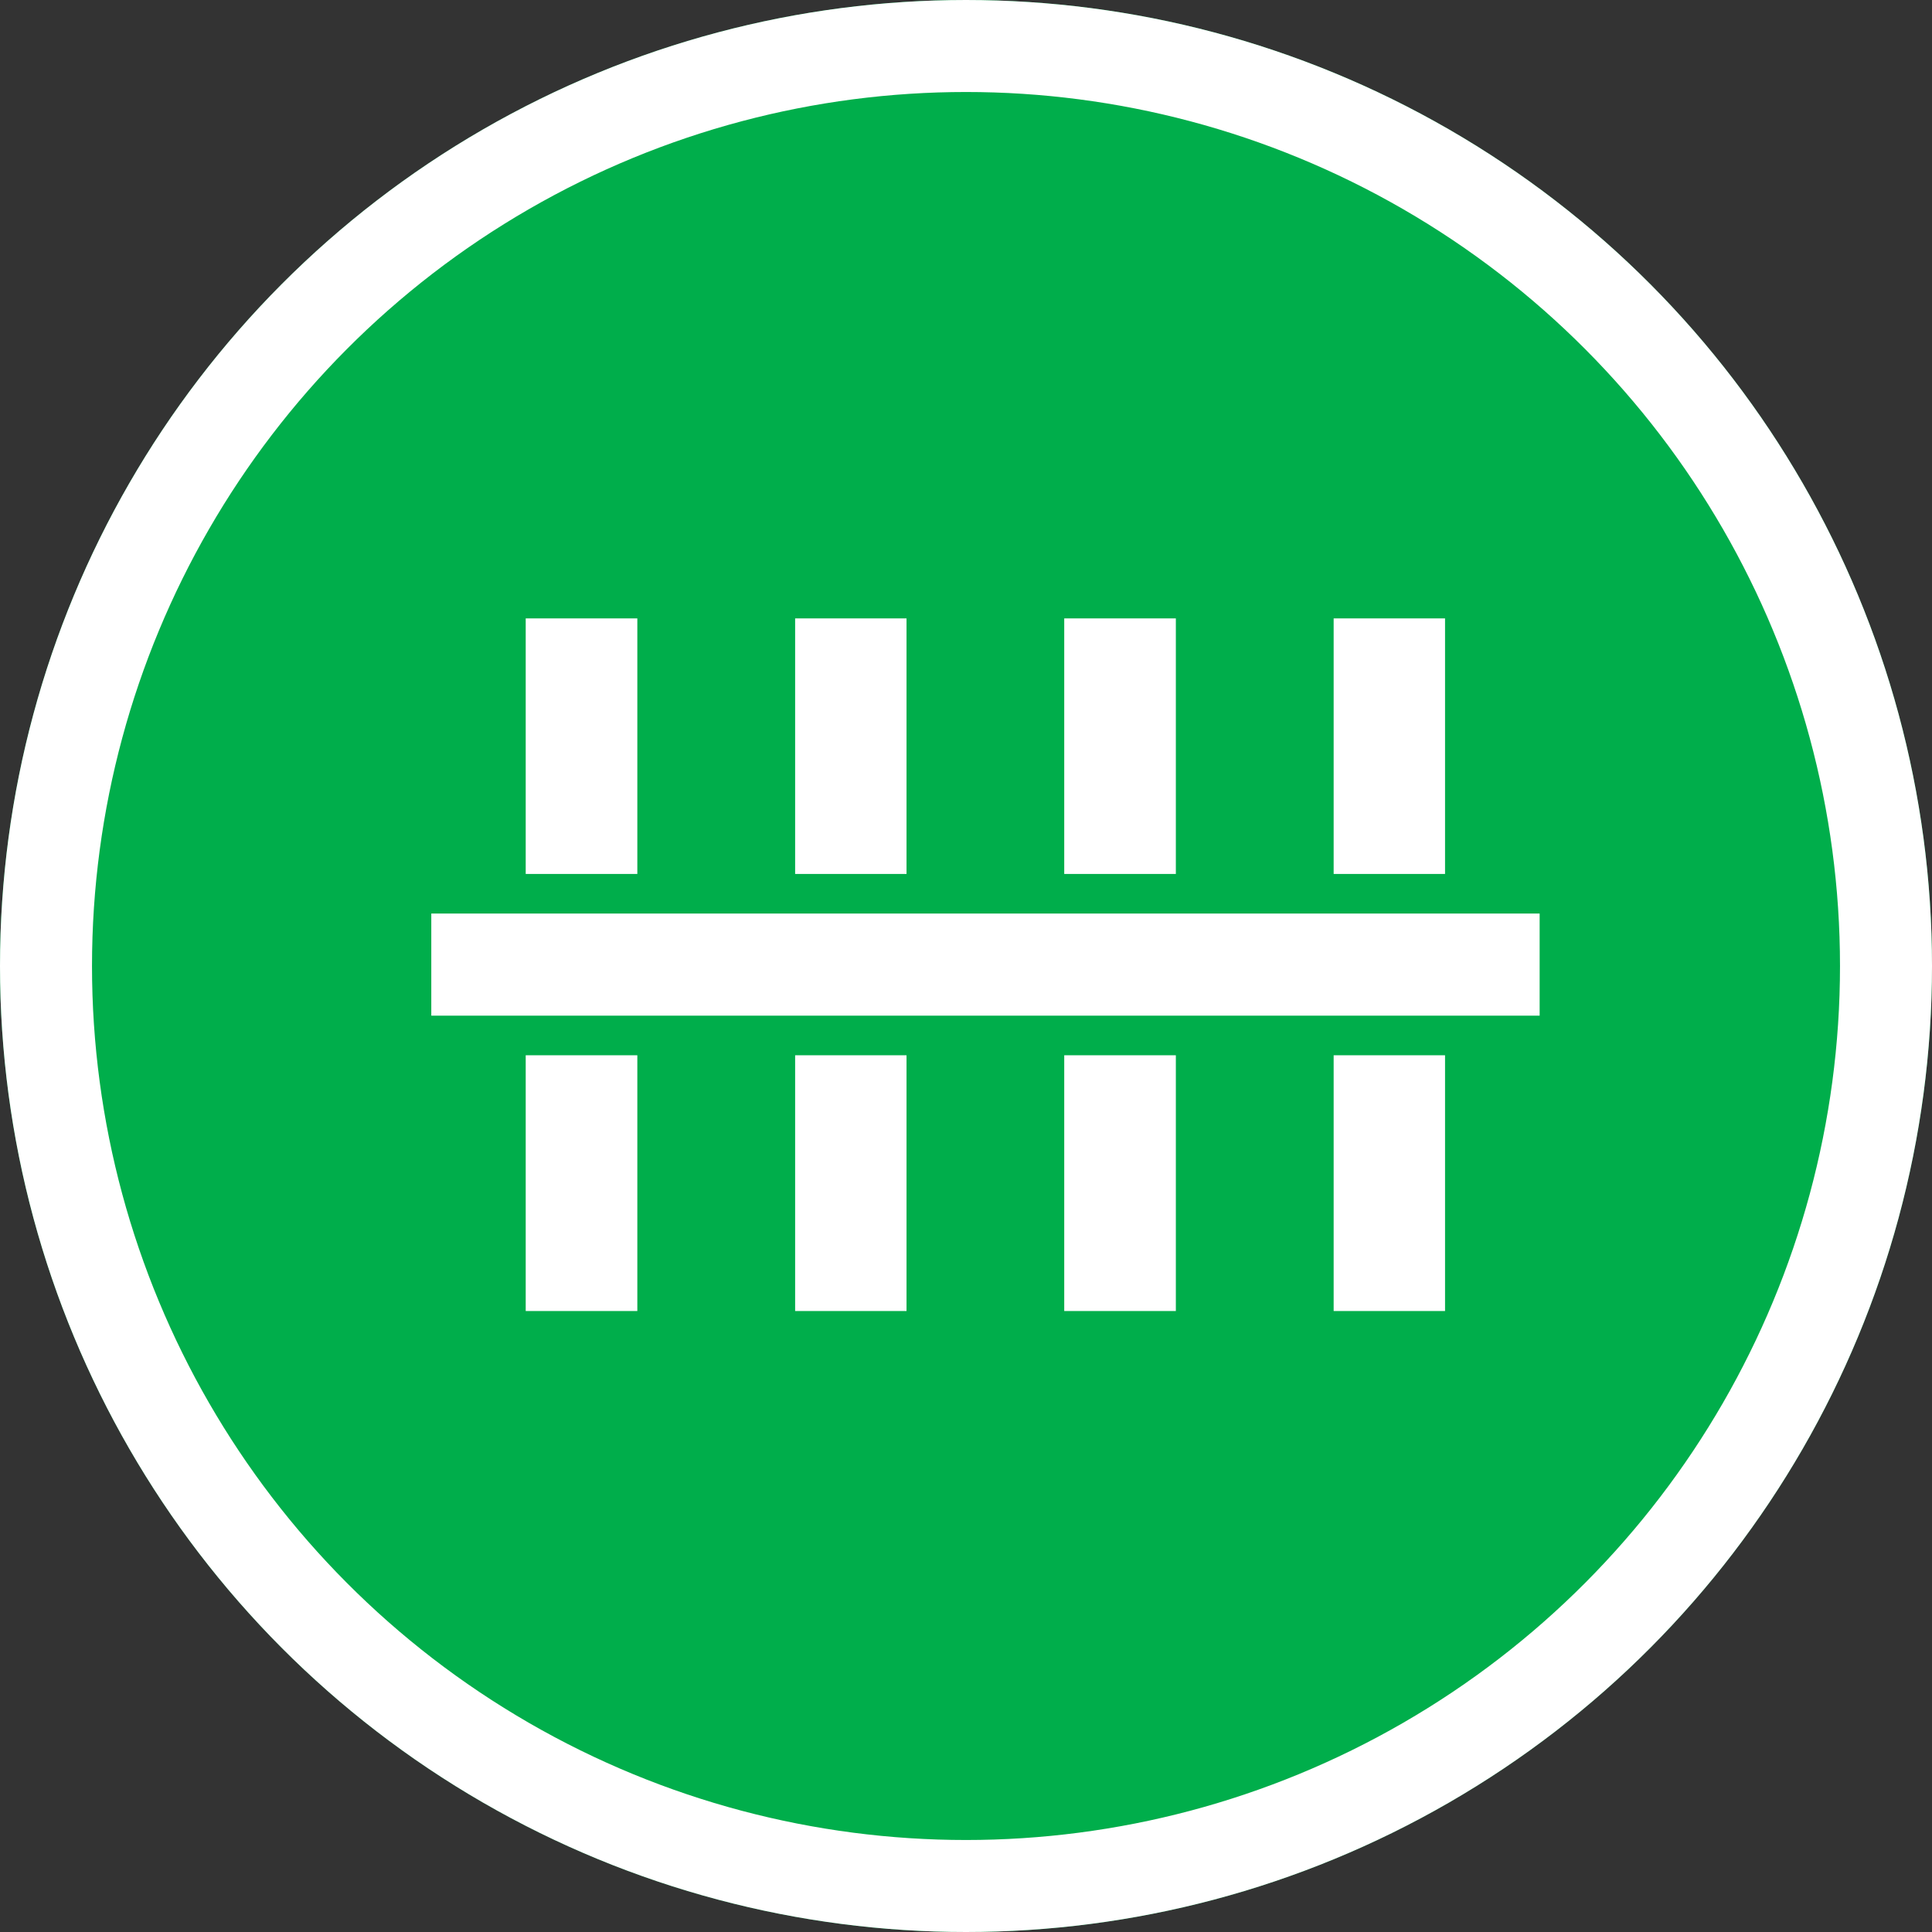
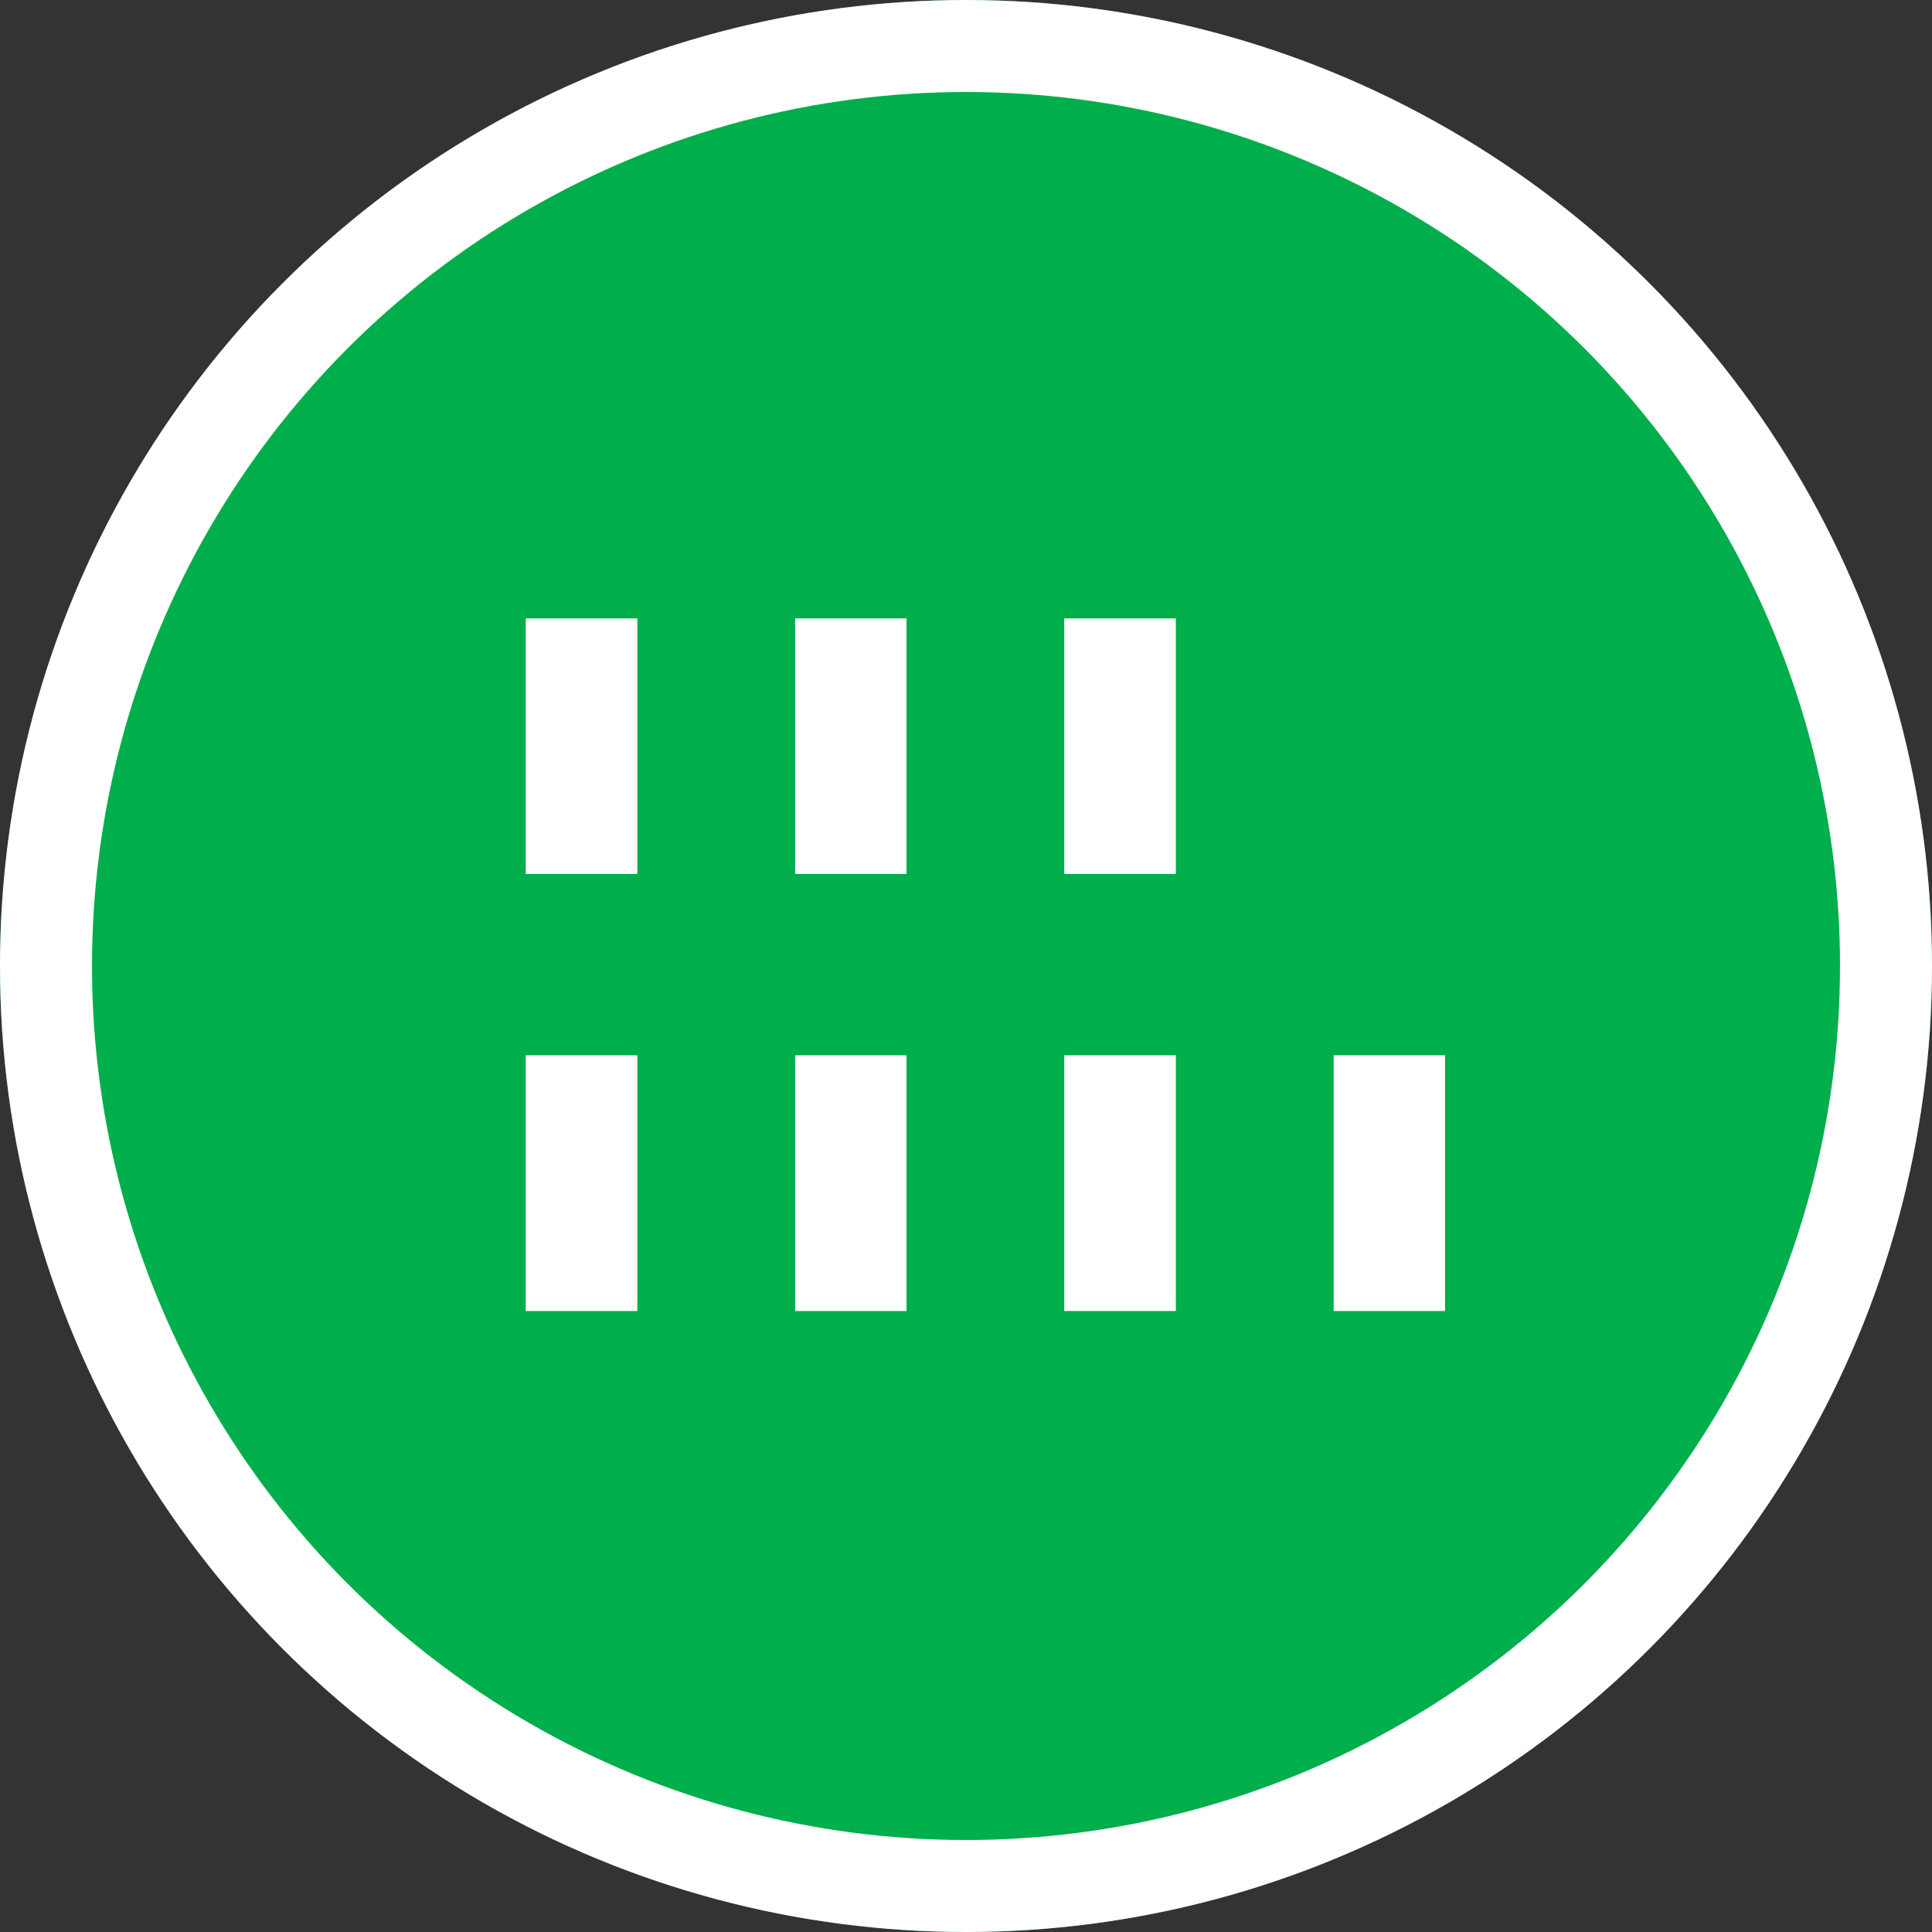
<svg xmlns="http://www.w3.org/2000/svg" width="84" height="84" viewBox="0 0 84 84">
  <rect x="0" y="0" width="84" height="84" fill="#333333" stroke="none" />
  <g id="Group_386" data-name="Group 386" transform="translate(-276 -1398)">
    <g id="Ellipse_14" data-name="Ellipse 14" transform="translate(276 1398)" fill="#00ae4b" stroke="#fff" stroke-width="4">
      <circle cx="42" cy="42" r="42" stroke="none" />
      <circle cx="42" cy="42" r="40" fill="none" />
    </g>
    <g id="Group_182" data-name="Group 182" transform="translate(294.752 1424.887)">
      <rect id="Rectangle_99" data-name="Rectangle 99" width="4.843" height="11.12" transform="translate(15.819 18.994)" fill="#fff" />
      <rect id="Rectangle_100" data-name="Rectangle 100" width="4.853" height="11.12" transform="translate(4.105 18.994)" fill="#fff" />
      <rect id="Rectangle_101" data-name="Rectangle 101" width="4.853" height="11.12" transform="translate(27.519 18.994)" fill="#fff" />
-       <rect id="Rectangle_102" data-name="Rectangle 102" width="48.189" height="4.44" transform="translate(0 12.832)" fill="#fff" />
      <rect id="Rectangle_103" data-name="Rectangle 103" width="4.853" height="11.111" transform="translate(4.105)" fill="#fff" />
      <rect id="Rectangle_104" data-name="Rectangle 104" width="4.843" height="11.111" transform="translate(15.819)" fill="#fff" />
-       <rect id="Rectangle_105" data-name="Rectangle 105" width="4.843" height="11.111" transform="translate(39.233)" fill="#fff" />
      <rect id="Rectangle_106" data-name="Rectangle 106" width="4.843" height="11.12" transform="translate(39.233 18.994)" fill="#fff" />
      <rect id="Rectangle_107" data-name="Rectangle 107" width="4.853" height="11.111" transform="translate(27.519)" fill="#fff" />
    </g>
  </g>
</svg>